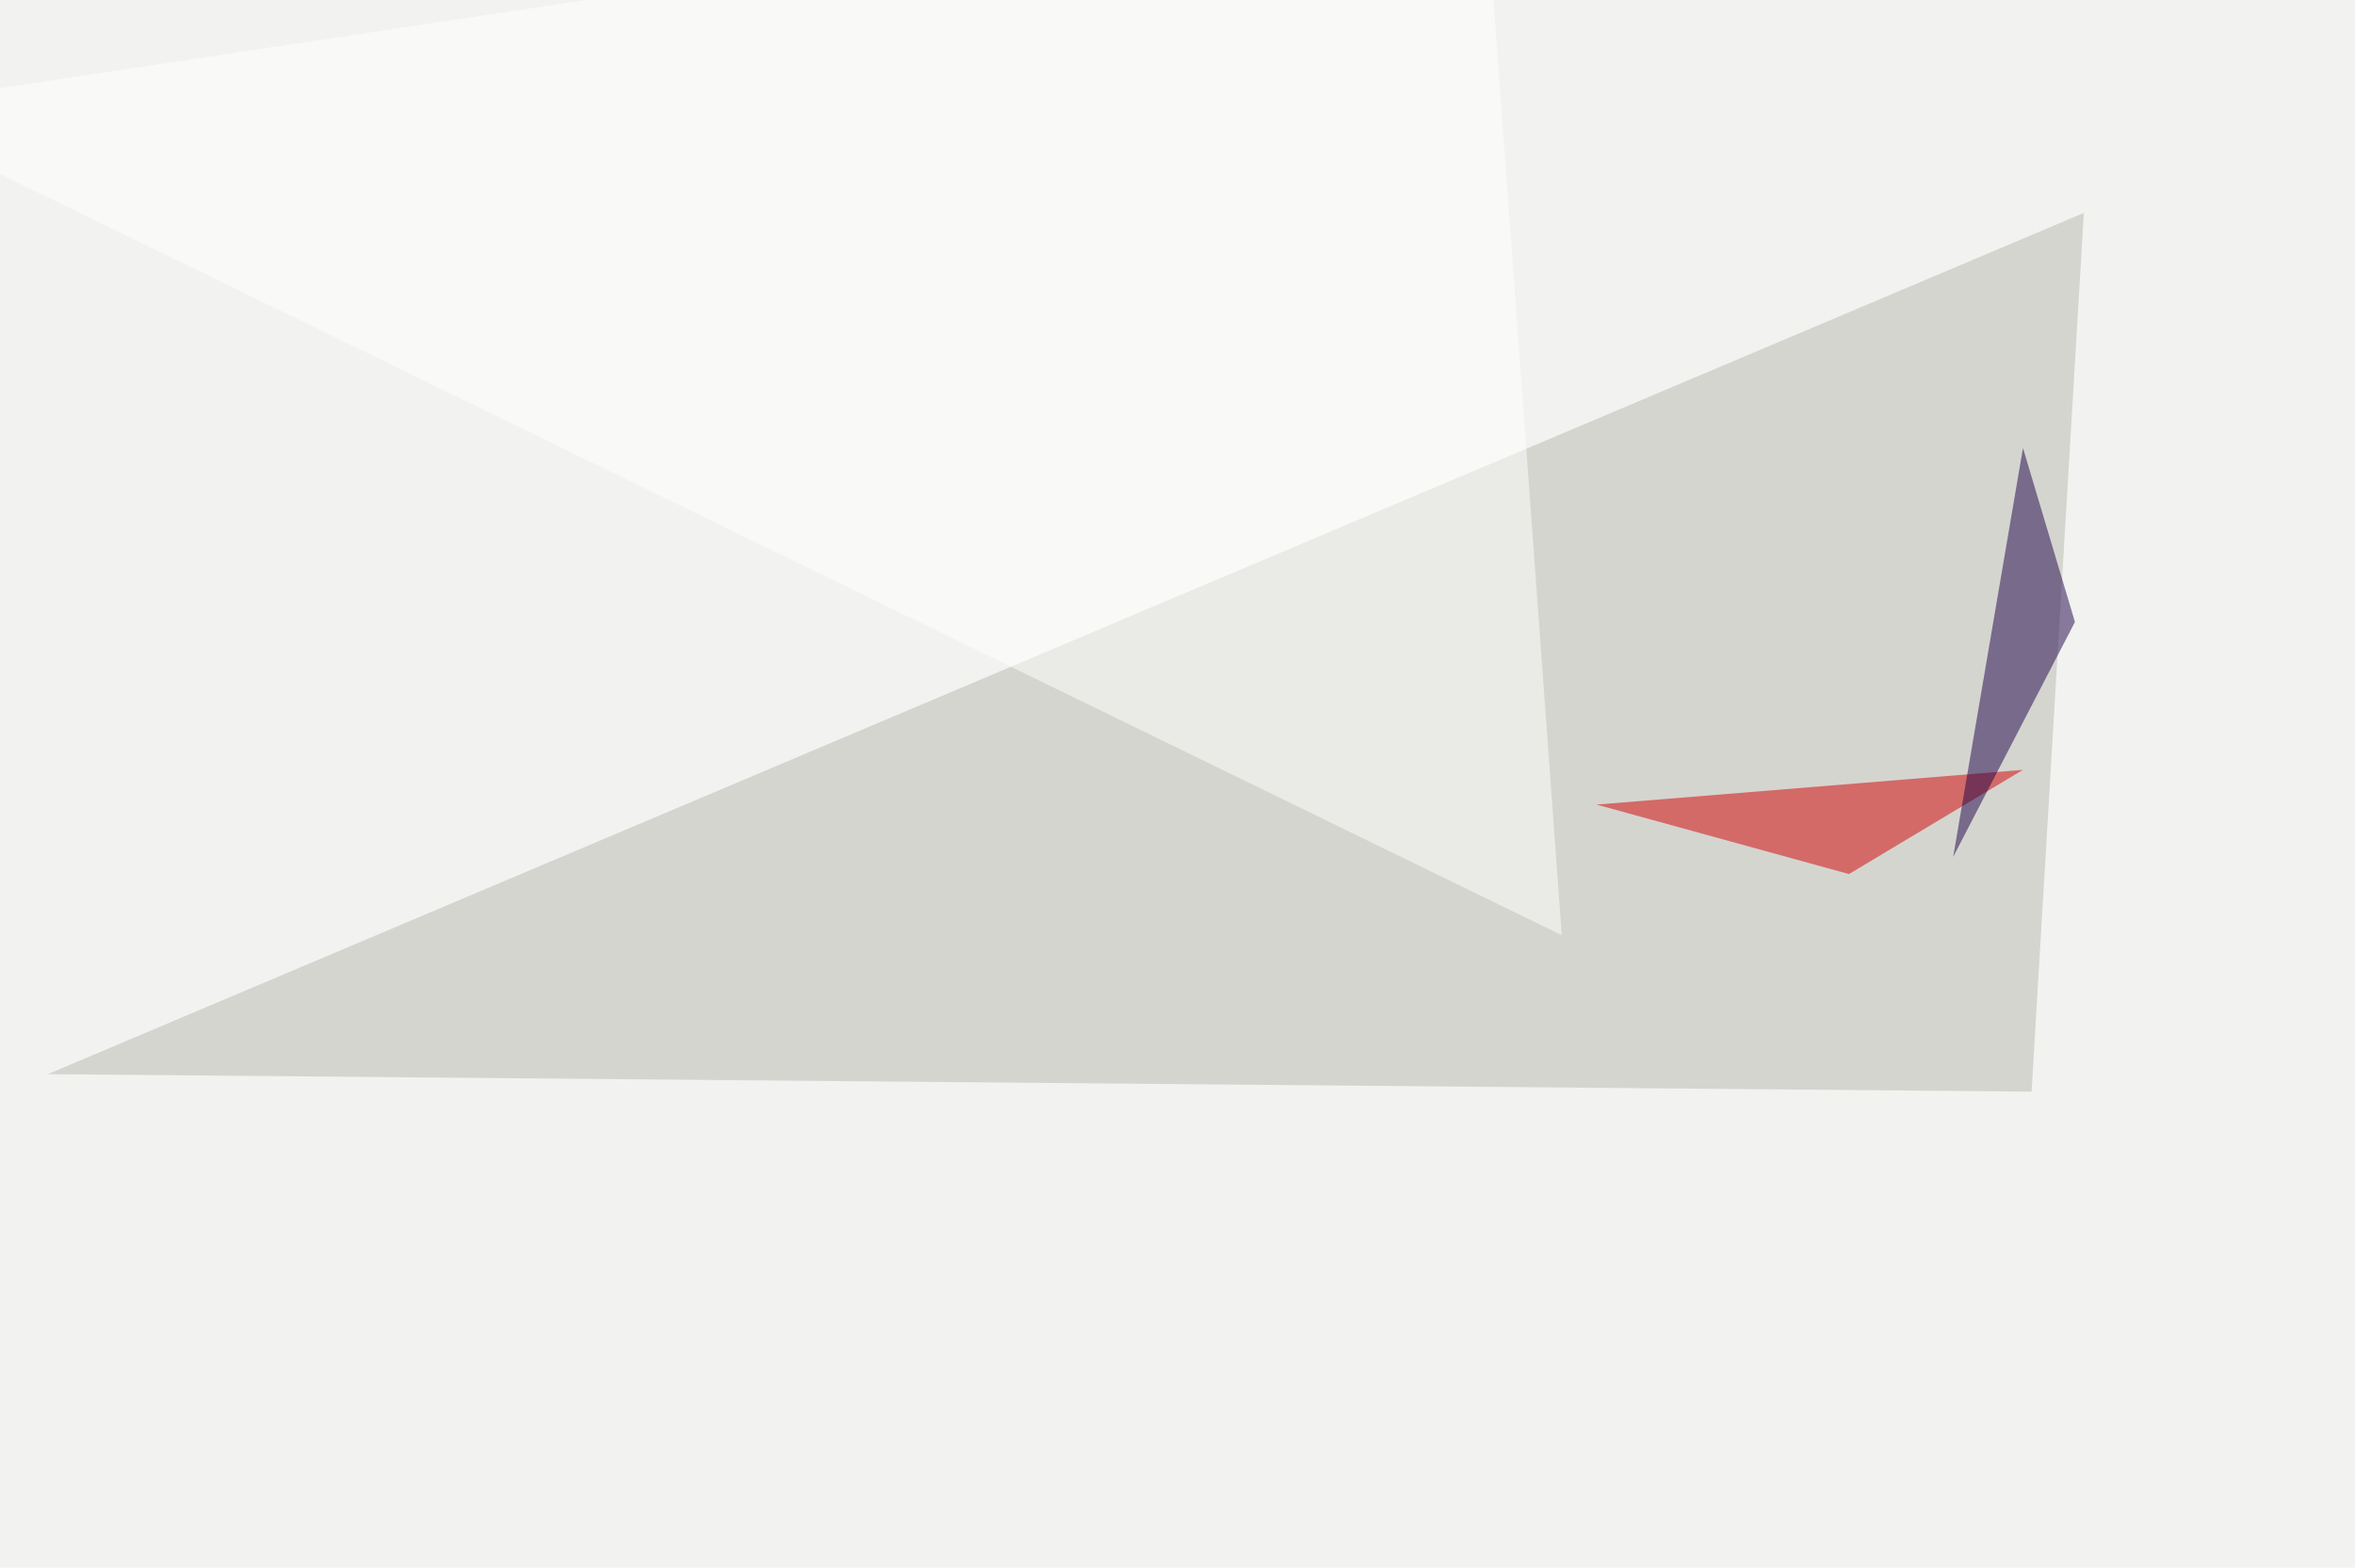
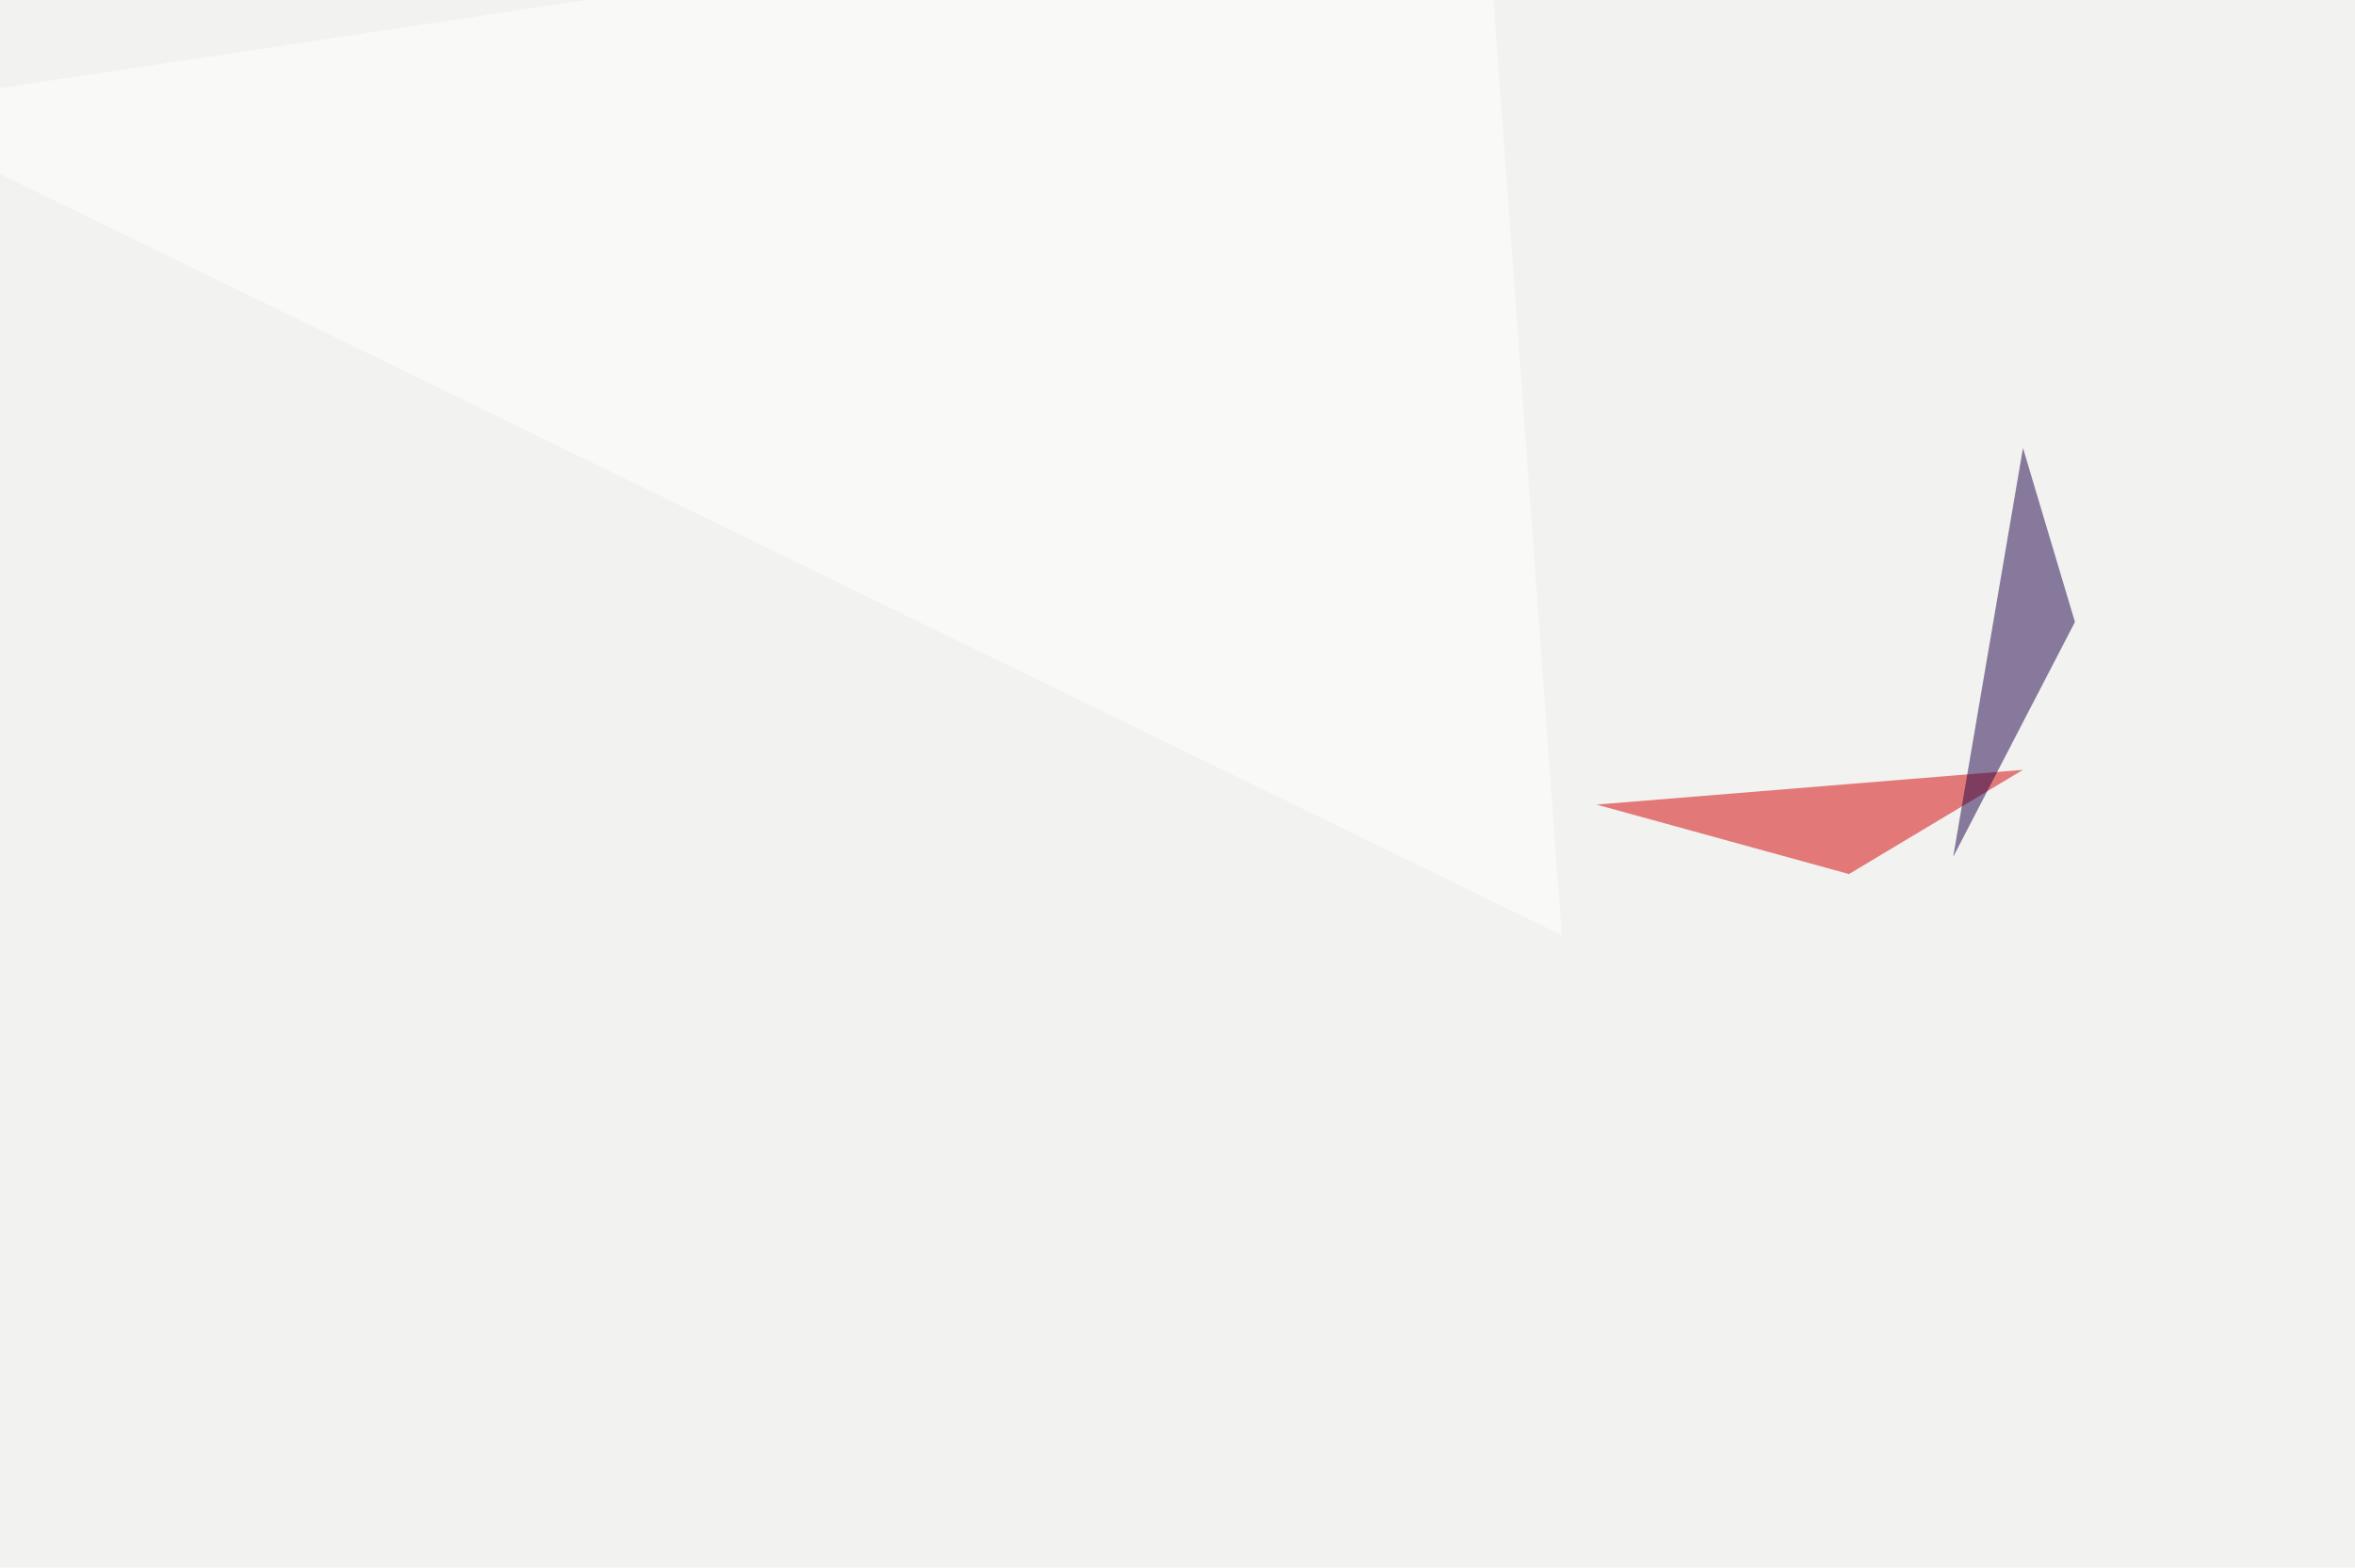
<svg xmlns="http://www.w3.org/2000/svg" width="793" height="528">
  <filter id="a">
    <feGaussianBlur stdDeviation="55" />
  </filter>
  <rect width="100%" height="100%" fill="#f2f2f0" />
  <g filter="url(#a)">
    <g fill-opacity=".5">
-       <path fill="#b9b8b1" d="M16.1 361.8l668 5.9 17.6-296z" />
      <path fill="#d20000" d="M537.6 271l85 23.4 58.6-35.1z" />
      <path fill="#1d0048" d="M681.2 150.9l-23.5 137.7 41-79.1z" />
      <path fill="#fff" d="M525.9 315L-45.4 36.5l545-82z" />
    </g>
  </g>
</svg>